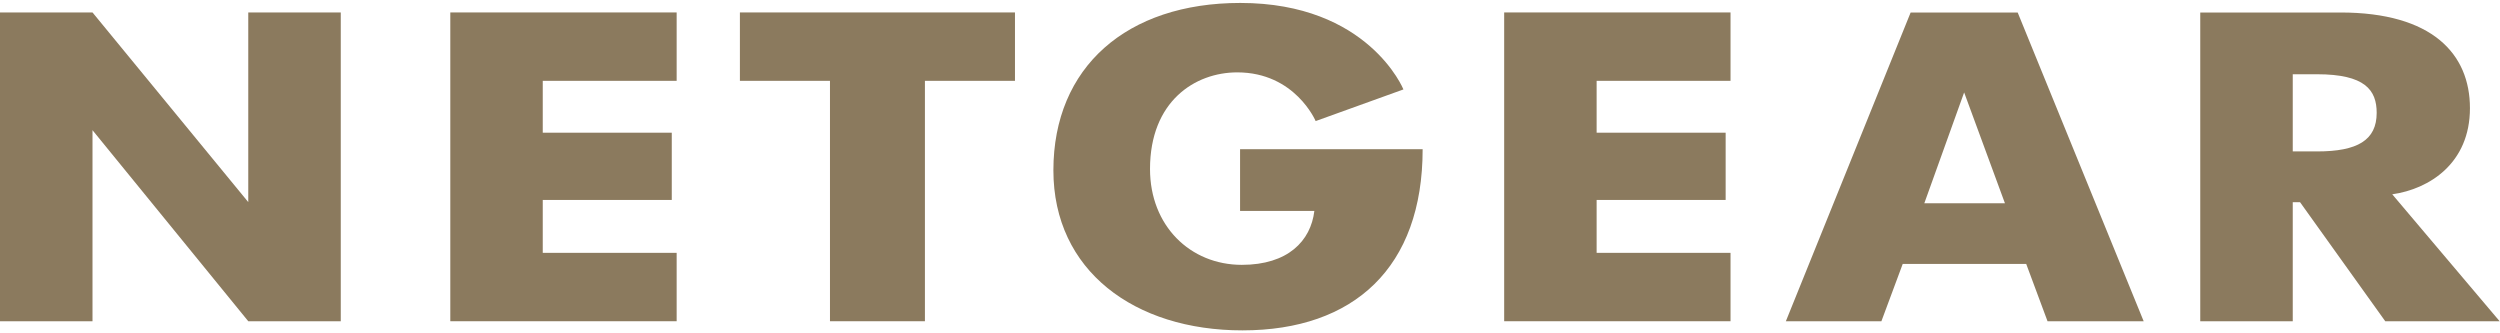
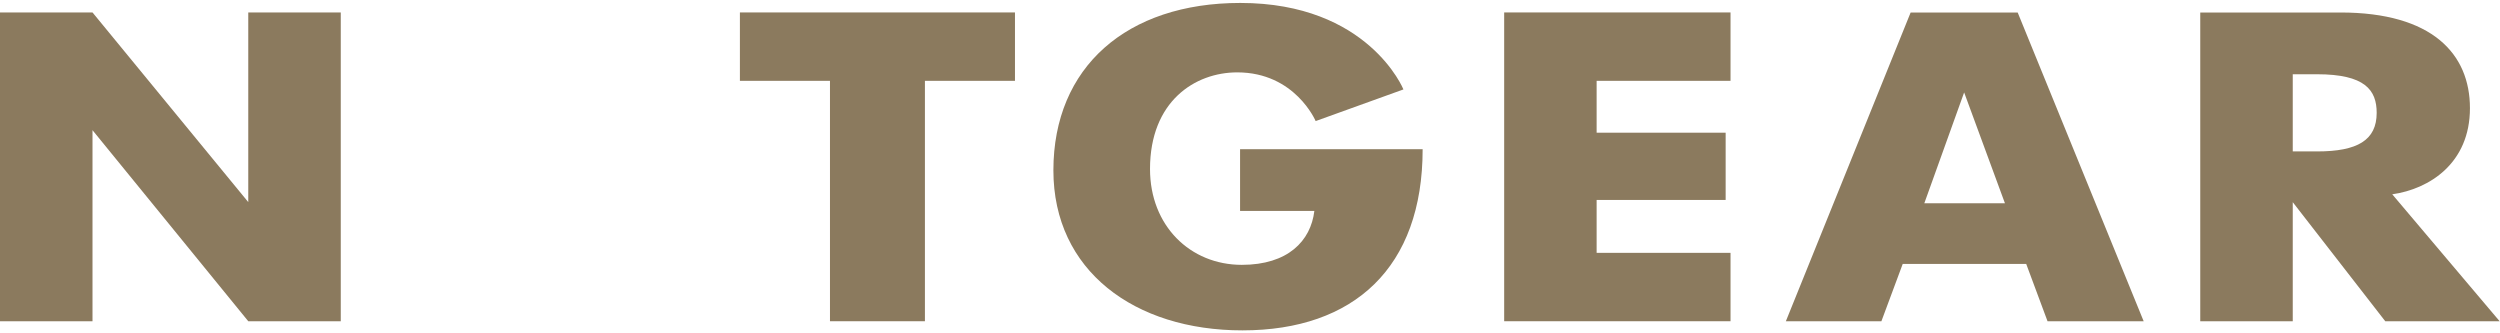
<svg xmlns="http://www.w3.org/2000/svg" width="180" height="24" viewBox="0 0 180 24" fill="none">
  <path fill-rule="evenodd" clip-rule="evenodd" d="M24.535 23.129V0.896H17.875V14.552L6.66 0.896H0V23.129H6.66V9.373L17.875 23.129H24.535Z" fill="#8B7A5E" />
-   <path fill-rule="evenodd" clip-rule="evenodd" d="M32.422 0.896V23.129H48.719V18.205H39.078V14.396H48.367V9.554H39.078V5.82H48.719V0.896H32.422Z" fill="#8B7A5E" />
  <path fill-rule="evenodd" clip-rule="evenodd" d="M59.758 5.82V23.129H66.594V5.82H73.078V0.896H53.273V5.82H59.758Z" fill="#8B7A5E" />
  <path fill-rule="evenodd" clip-rule="evenodd" d="M75.844 12.265C75.844 19.483 81.68 23.787 89.453 23.787C97.484 23.787 102.43 19.263 102.43 10.743H89.285V15.189H94.633C94.375 17.345 92.734 19.069 89.41 19.069C85.691 19.069 82.801 16.251 82.801 12.17C82.801 7.295 86.035 5.211 89.082 5.211C93.246 5.211 94.727 8.718 94.727 8.718L101.047 6.439C101.047 6.439 98.527 0.212 89.301 0.212C81.137 0.212 75.844 4.821 75.844 12.265Z" fill="#8B7A5E" />
  <path fill-rule="evenodd" clip-rule="evenodd" d="M108.301 0.896V23.129H124.598V18.205H114.957V14.396H124.246V9.554H114.957V5.82H124.598V0.896H108.301Z" fill="#8B7A5E" />
  <path fill-rule="evenodd" clip-rule="evenodd" d="M137.566 0.9L128.582 23.129H135.461L136.996 19.002H145.887L147.422 23.129H154.344L145.273 0.9H137.566ZM138.551 14.634L141.418 6.655L144.355 14.634H138.551Z" fill="#8B7A5E" />
-   <path fill-rule="evenodd" clip-rule="evenodd" d="M158.418 0.9V23.129H165.078V14.556H165.602L171.738 23.129H179.973L172.242 13.99C174.91 13.611 177.836 11.76 177.836 7.788C177.836 3.884 175.125 0.9 168.516 0.9H158.418ZM165.078 10.903V5.346H166.828C170.281 5.346 171.121 6.485 171.121 8.124C171.121 10.1 169.73 10.903 166.828 10.903H165.078Z" fill="#8B7A5E" />
+   <path fill-rule="evenodd" clip-rule="evenodd" d="M158.418 0.9V23.129H165.078V14.556L171.738 23.129H179.973L172.242 13.99C174.91 13.611 177.836 11.76 177.836 7.788C177.836 3.884 175.125 0.9 168.516 0.9H158.418ZM165.078 10.903V5.346H166.828C170.281 5.346 171.121 6.485 171.121 8.124C171.121 10.1 169.73 10.903 166.828 10.903H165.078Z" fill="#8B7A5E" />
</svg>